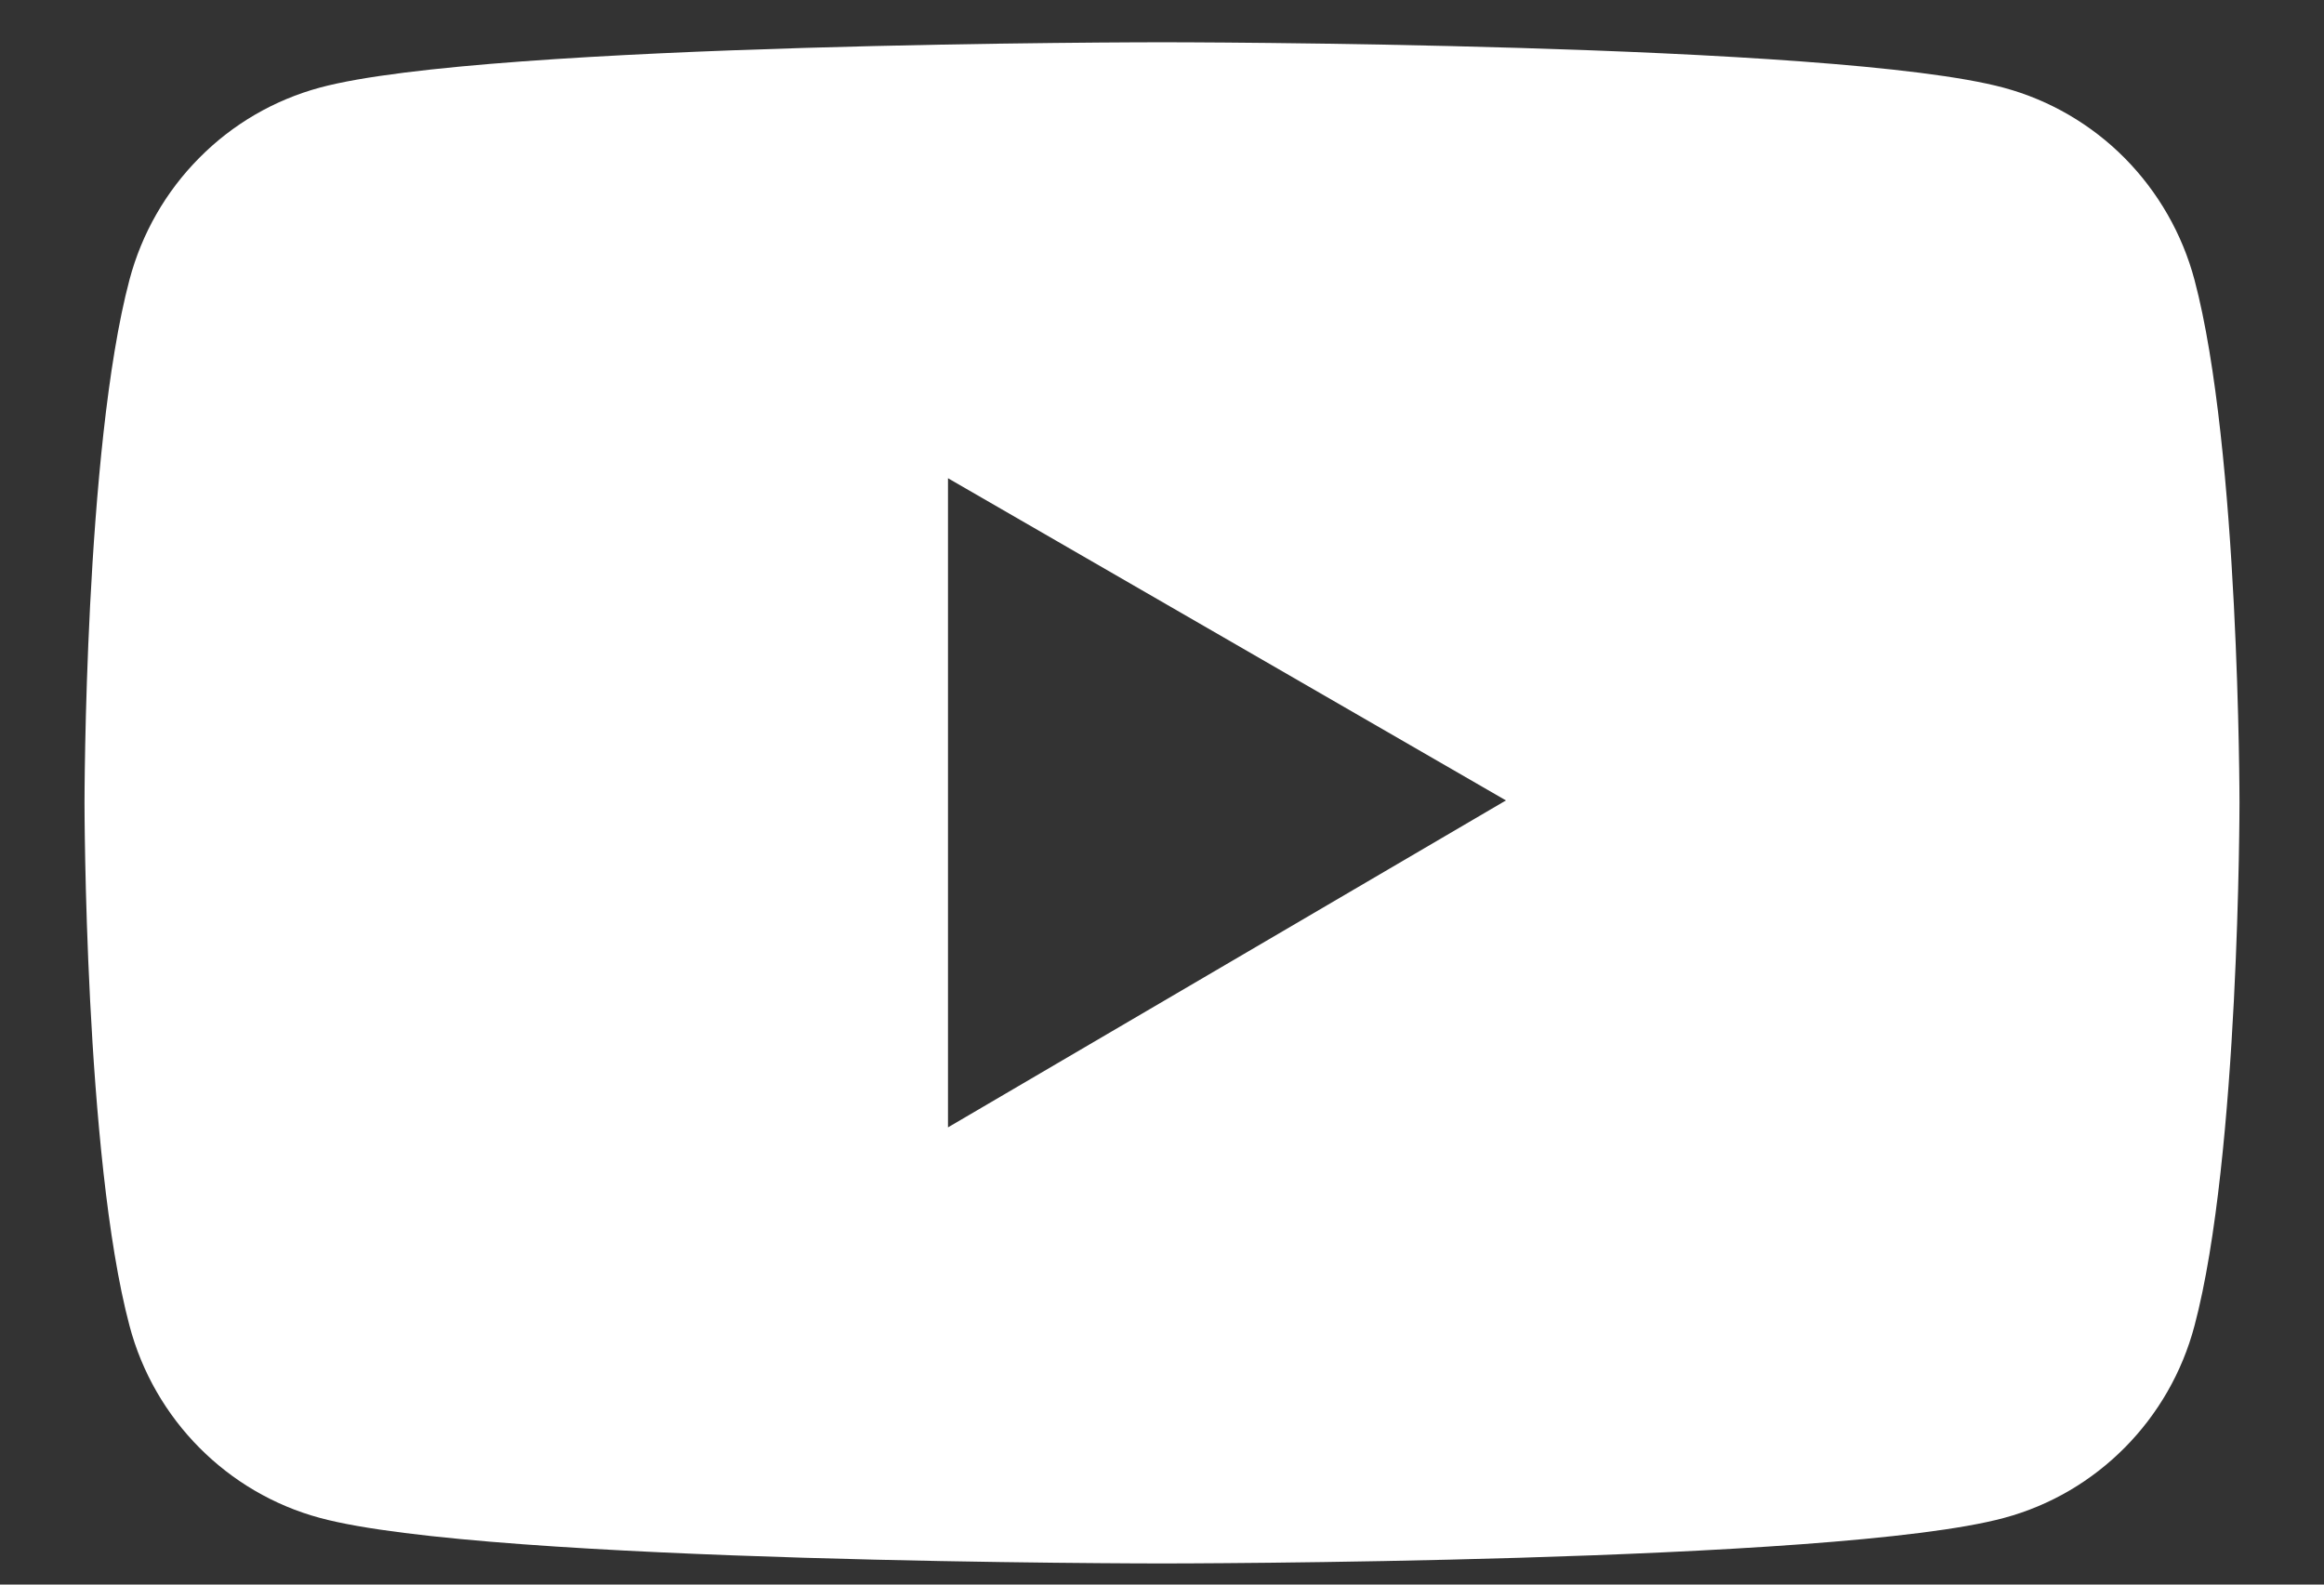
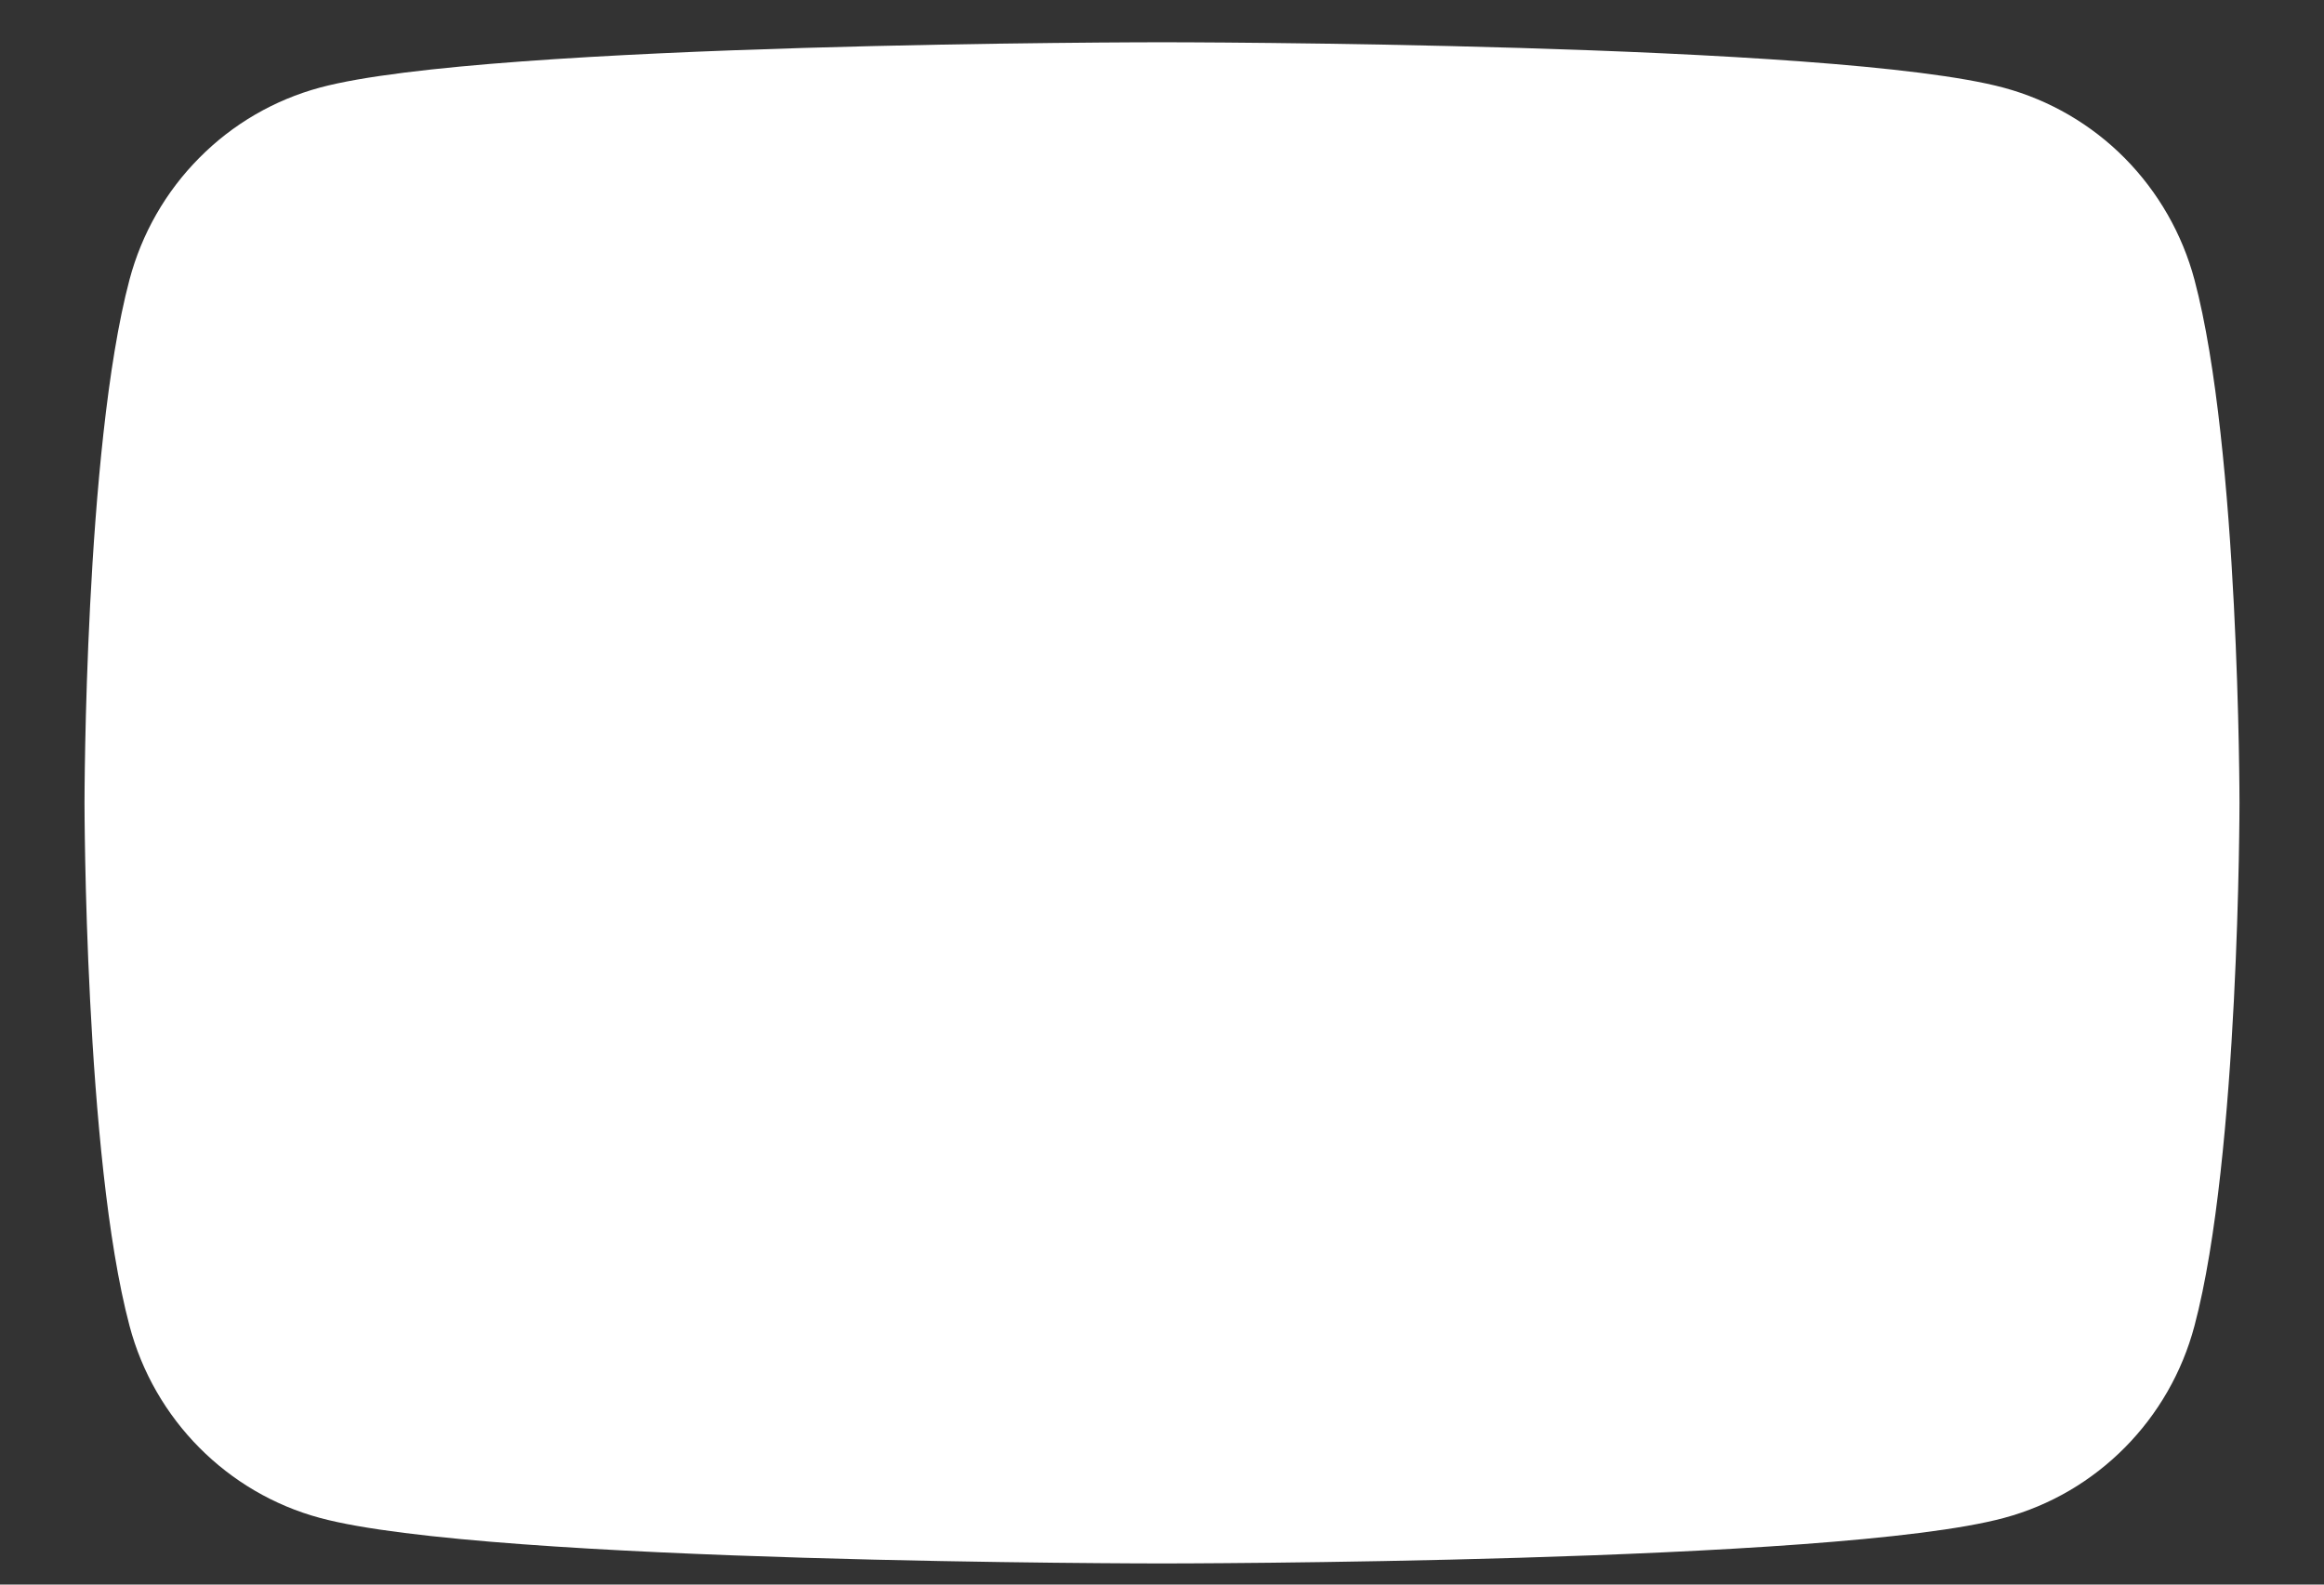
<svg xmlns="http://www.w3.org/2000/svg" width="22" height="15" viewBox="0 0 22 15" fill="none">
  <rect x="0" y="0" width="22" height="15" fill="#333333" stroke="none" />
-   <path d="M20.774 2.649C20.658 2.214 20.43 1.817 20.114 1.497C19.798 1.178 19.403 0.948 18.971 0.831C17.38 0.4 11 0.4 11 0.4C11 0.4 4.62 0.4 3.029 0.829C2.596 0.946 2.202 1.175 1.886 1.495C1.569 1.814 1.342 2.211 1.226 2.647C0.8 4.252 0.8 7.6 0.8 7.6C0.8 7.6 0.8 10.948 1.226 12.55C1.46 13.436 2.152 14.133 3.029 14.369C4.62 14.8 11 14.8 11 14.8C11 14.8 17.38 14.8 18.971 14.369C19.85 14.133 20.54 13.436 20.774 12.55C21.2 10.948 21.2 7.6 21.2 7.6C21.2 7.6 21.2 4.252 20.774 2.649ZM8.974 10.672V4.527L14.256 7.577L8.974 10.672Z" fill="white" />
+   <path d="M20.774 2.649C20.658 2.214 20.43 1.817 20.114 1.497C19.798 1.178 19.403 0.948 18.971 0.831C17.38 0.4 11 0.4 11 0.4C11 0.4 4.62 0.4 3.029 0.829C2.596 0.946 2.202 1.175 1.886 1.495C1.569 1.814 1.342 2.211 1.226 2.647C0.8 4.252 0.8 7.6 0.8 7.6C0.8 7.6 0.8 10.948 1.226 12.55C1.46 13.436 2.152 14.133 3.029 14.369C4.62 14.8 11 14.8 11 14.8C11 14.8 17.38 14.8 18.971 14.369C19.85 14.133 20.54 13.436 20.774 12.55C21.2 10.948 21.2 7.6 21.2 7.6C21.2 7.6 21.2 4.252 20.774 2.649ZM8.974 10.672L14.256 7.577L8.974 10.672Z" fill="white" />
</svg>